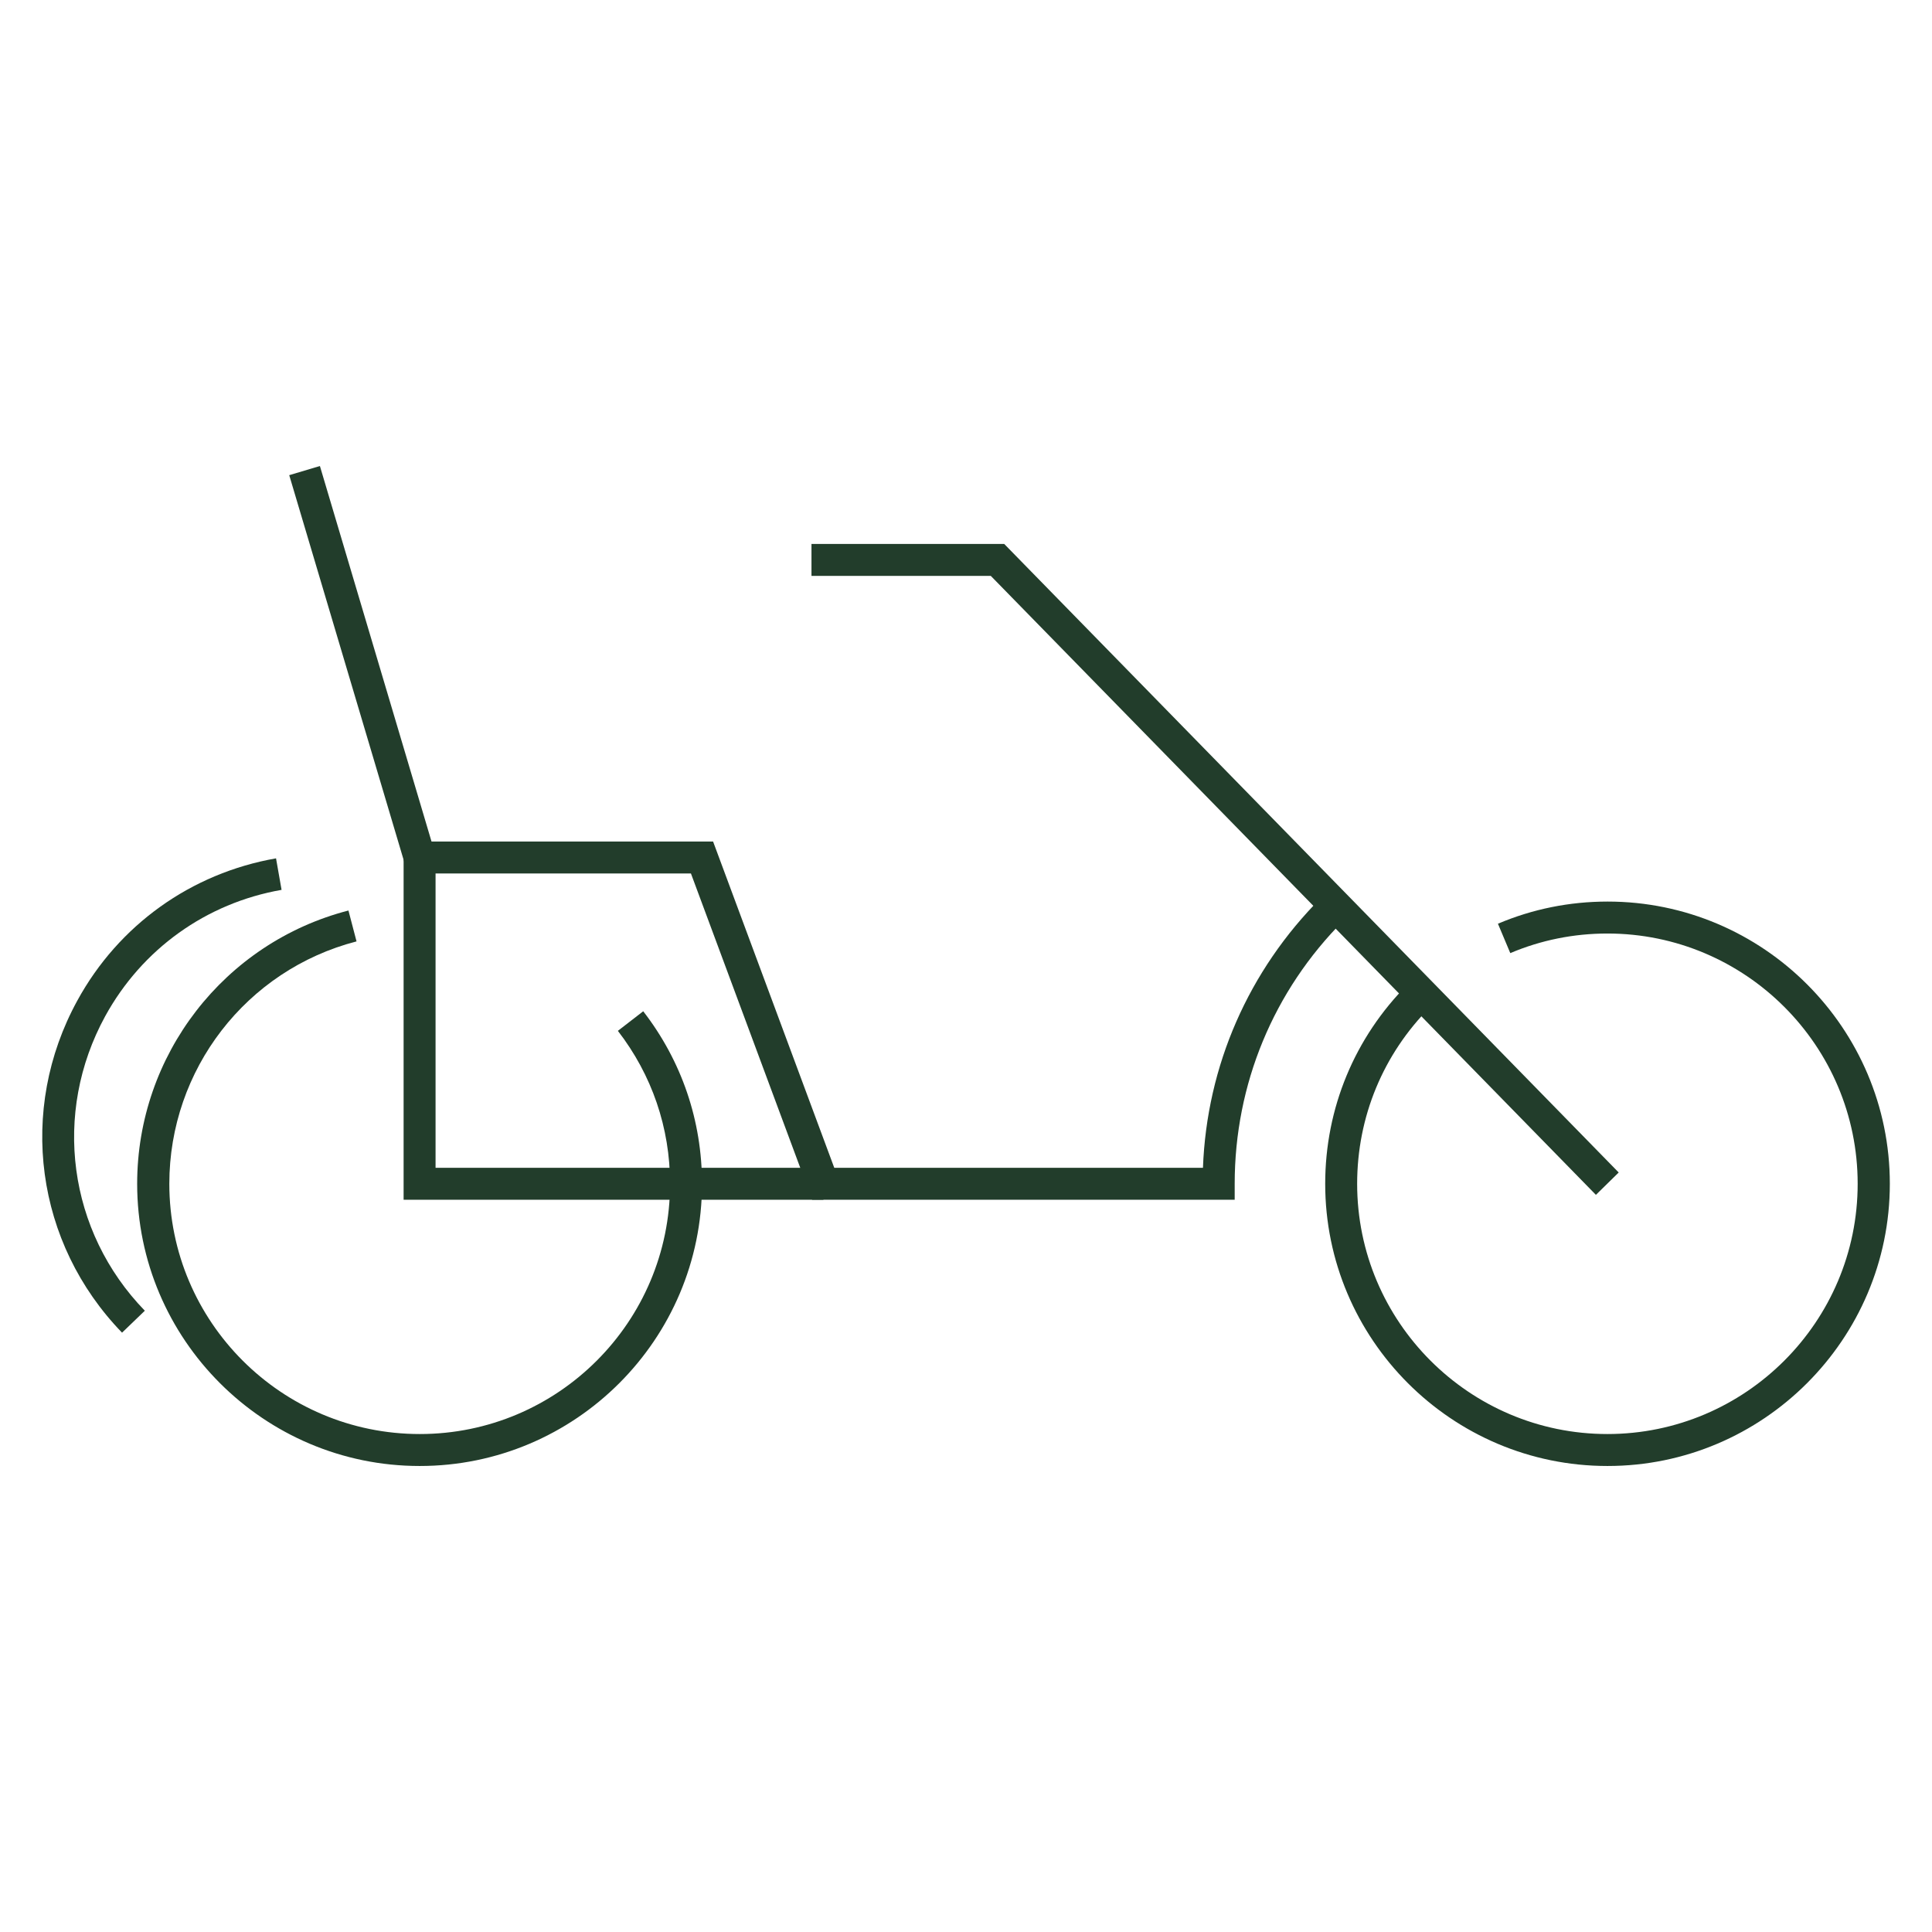
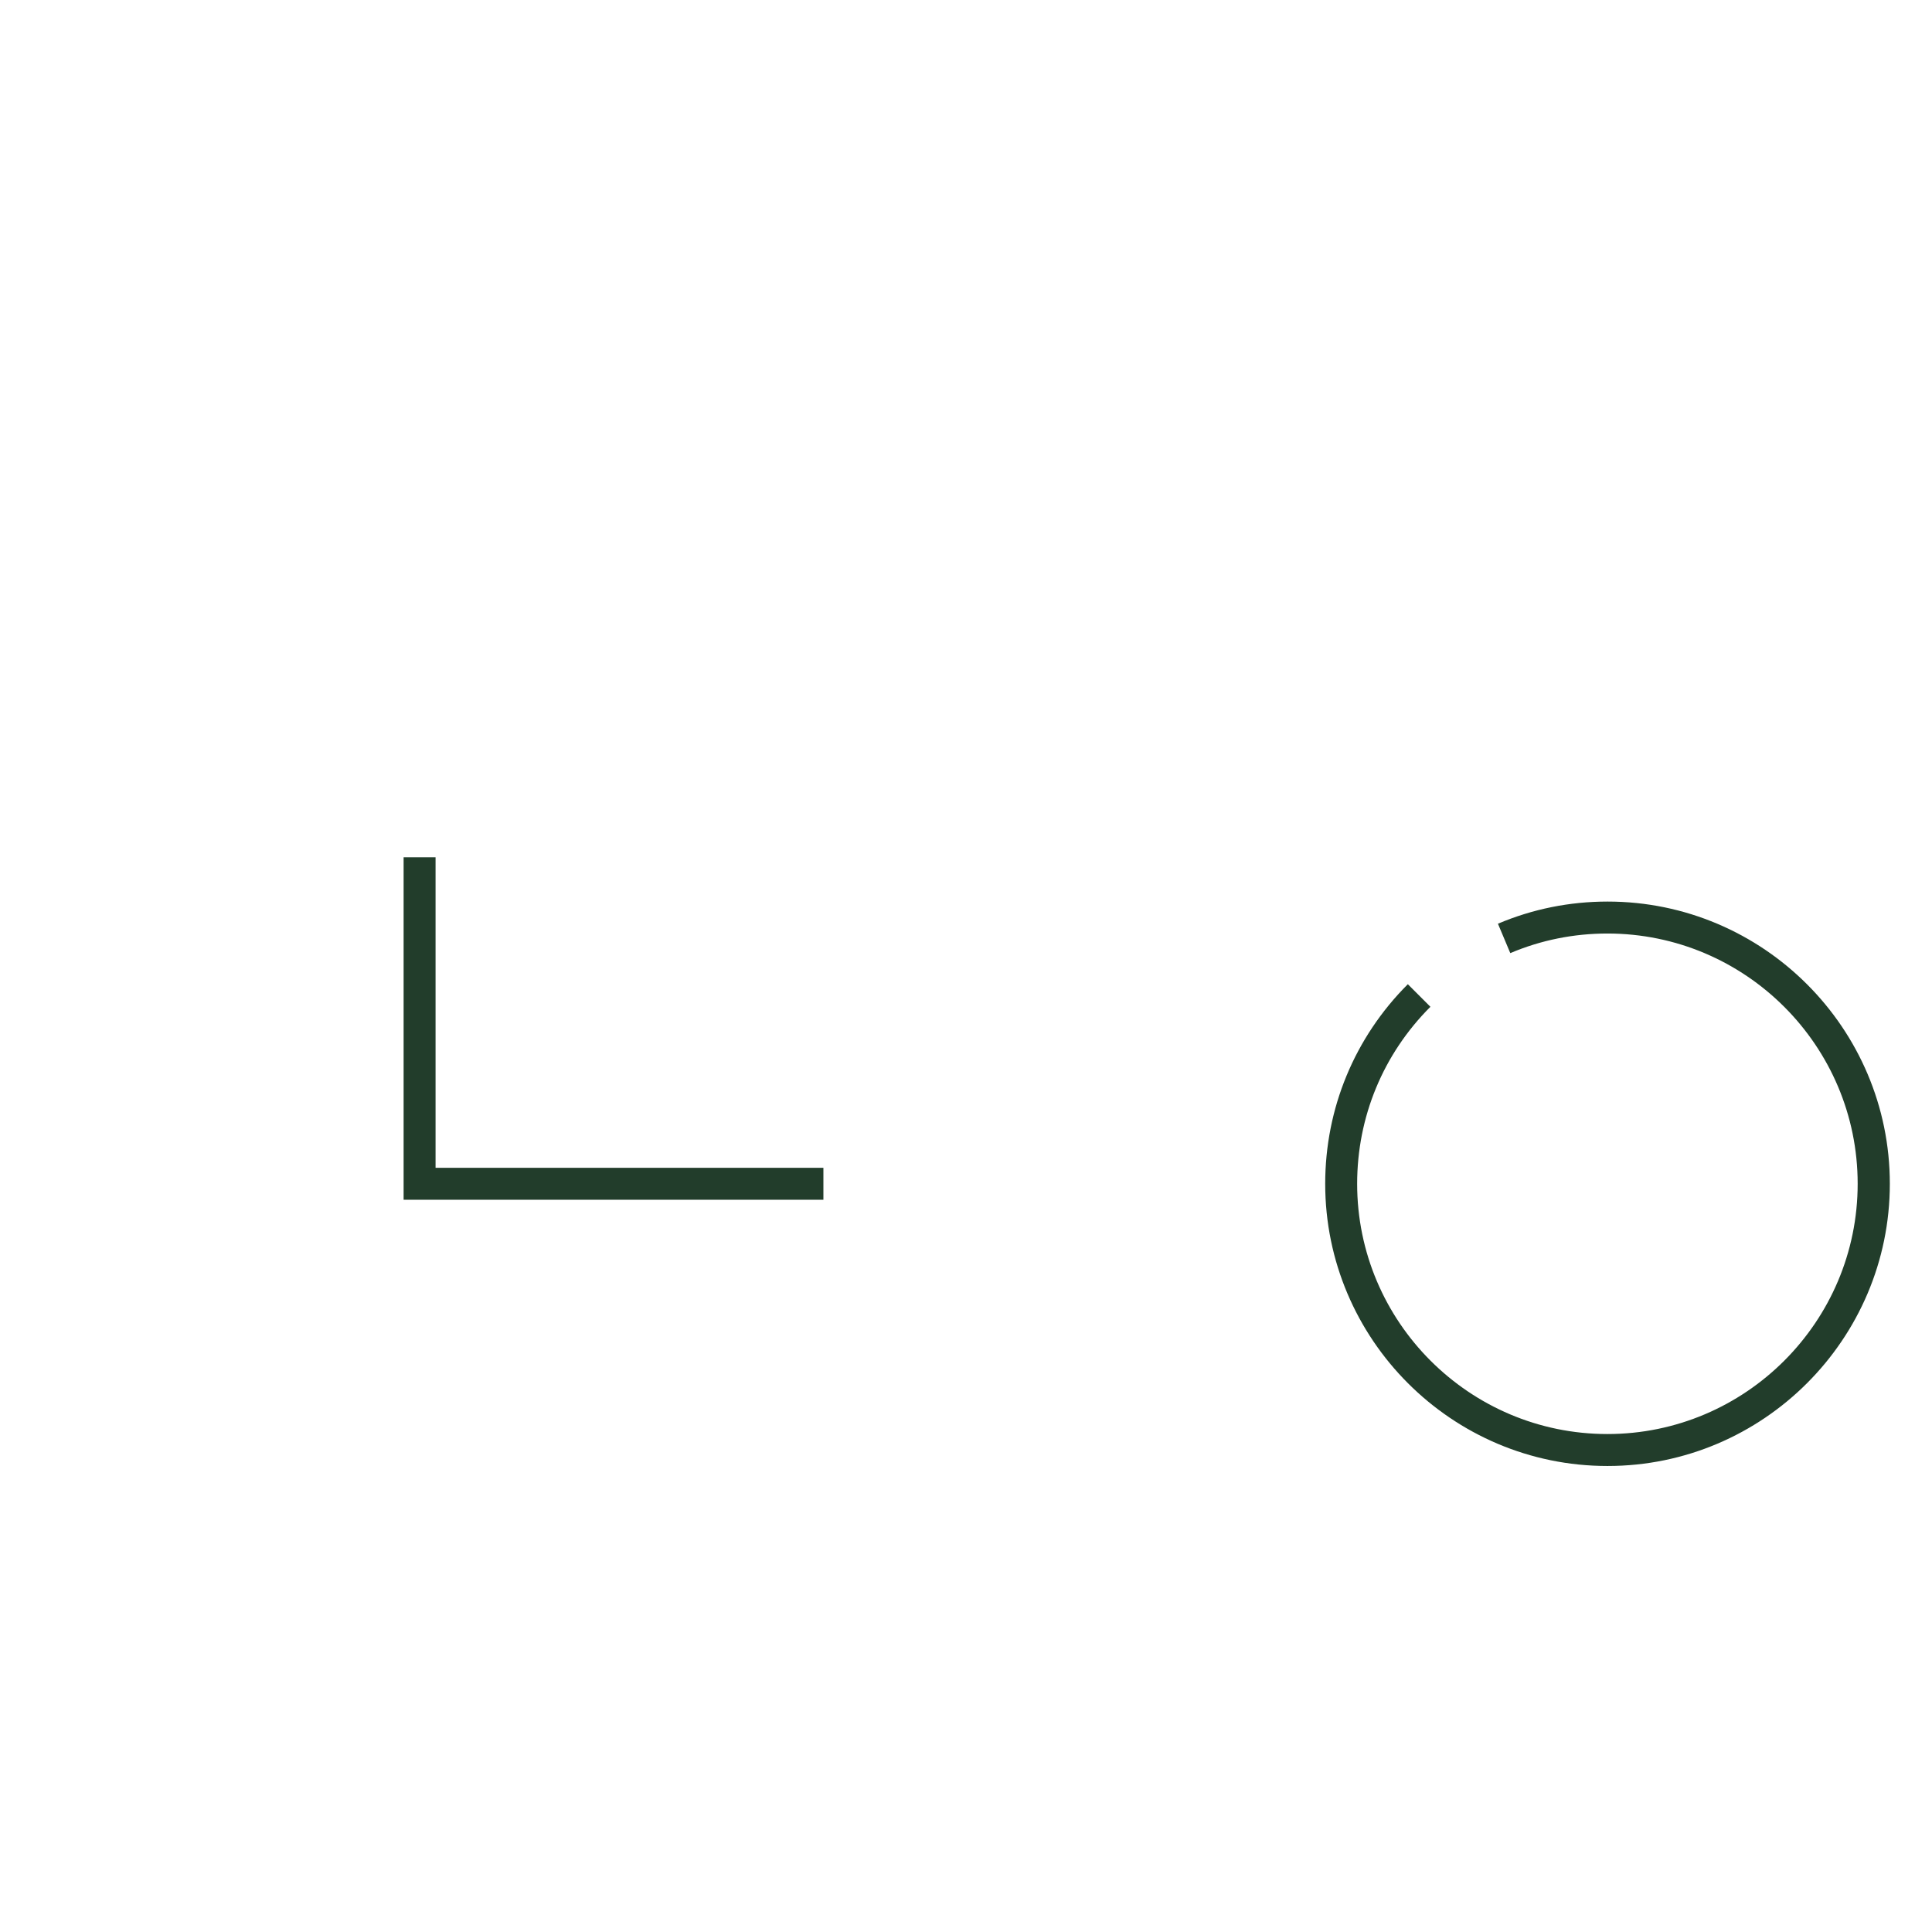
<svg xmlns="http://www.w3.org/2000/svg" id="Laag_1" data-name="Laag 1" viewBox="0 0 90.71 90.71">
  <defs>
    <style>
      .cls-1 {
        fill: #223d2b;
        stroke-width: 0px;
      }
    </style>
  </defs>
-   <polygon class="cls-1" points="74.93 56.1 46.52 27.04 38.1 27.04 38.1 25.54 47.15 25.54 76 55.05 74.93 56.1" />
  <path class="cls-1" d="M75.47,68.83c-7.31,0-13.25-5.95-13.25-13.25,0-3.54,1.38-6.87,3.88-9.37l1.06,1.06c-2.22,2.22-3.44,5.17-3.44,8.31,0,6.48,5.27,11.75,11.75,11.75s11.75-5.27,11.75-11.75-5.27-11.75-11.75-11.75c-1.58,0-3.12.31-4.56.92l-.58-1.38c1.63-.69,3.36-1.04,5.15-1.04,7.31,0,13.25,5.95,13.25,13.25s-5.95,13.25-13.25,13.25Z" />
-   <path class="cls-1" d="M5.73,62.57c-4.07-4.2-4.91-10.46-2.1-15.59,1.94-3.55,5.34-5.98,9.33-6.68l.26,1.48c-3.54.62-6.55,2.78-8.28,5.93-2.49,4.55-1.75,10.11,1.86,13.83l-1.08,1.04Z" />
-   <path class="cls-1" d="M57.97,56.33h-19.84l-5.69-15.32h-13.3l-5.56-18.7,1.44-.43,5.24,17.63h13.22l5.69,15.32h17.31c.18-4.79,2.14-9.27,5.55-12.68l1.06,1.06c-3.3,3.3-5.12,7.7-5.12,12.37v.75Z" />
-   <path class="cls-1" d="M19.7,68.83c-7.31,0-13.26-5.95-13.26-13.25,0-6.04,4.08-11.32,9.92-12.83l.38,1.45c-5.18,1.34-8.79,6.02-8.79,11.38,0,6.48,5.27,11.75,11.76,11.75s11.75-5.27,11.75-11.75c0-2.63-.85-5.11-2.45-7.18l1.19-.92c1.81,2.34,2.76,5.14,2.76,8.1,0,7.31-5.95,13.25-13.25,13.25Z" />
  <polygon class="cls-1" points="38.66 56.33 18.95 56.33 18.95 40.25 20.45 40.25 20.45 54.83 38.66 54.83 38.66 56.33" />
</svg>